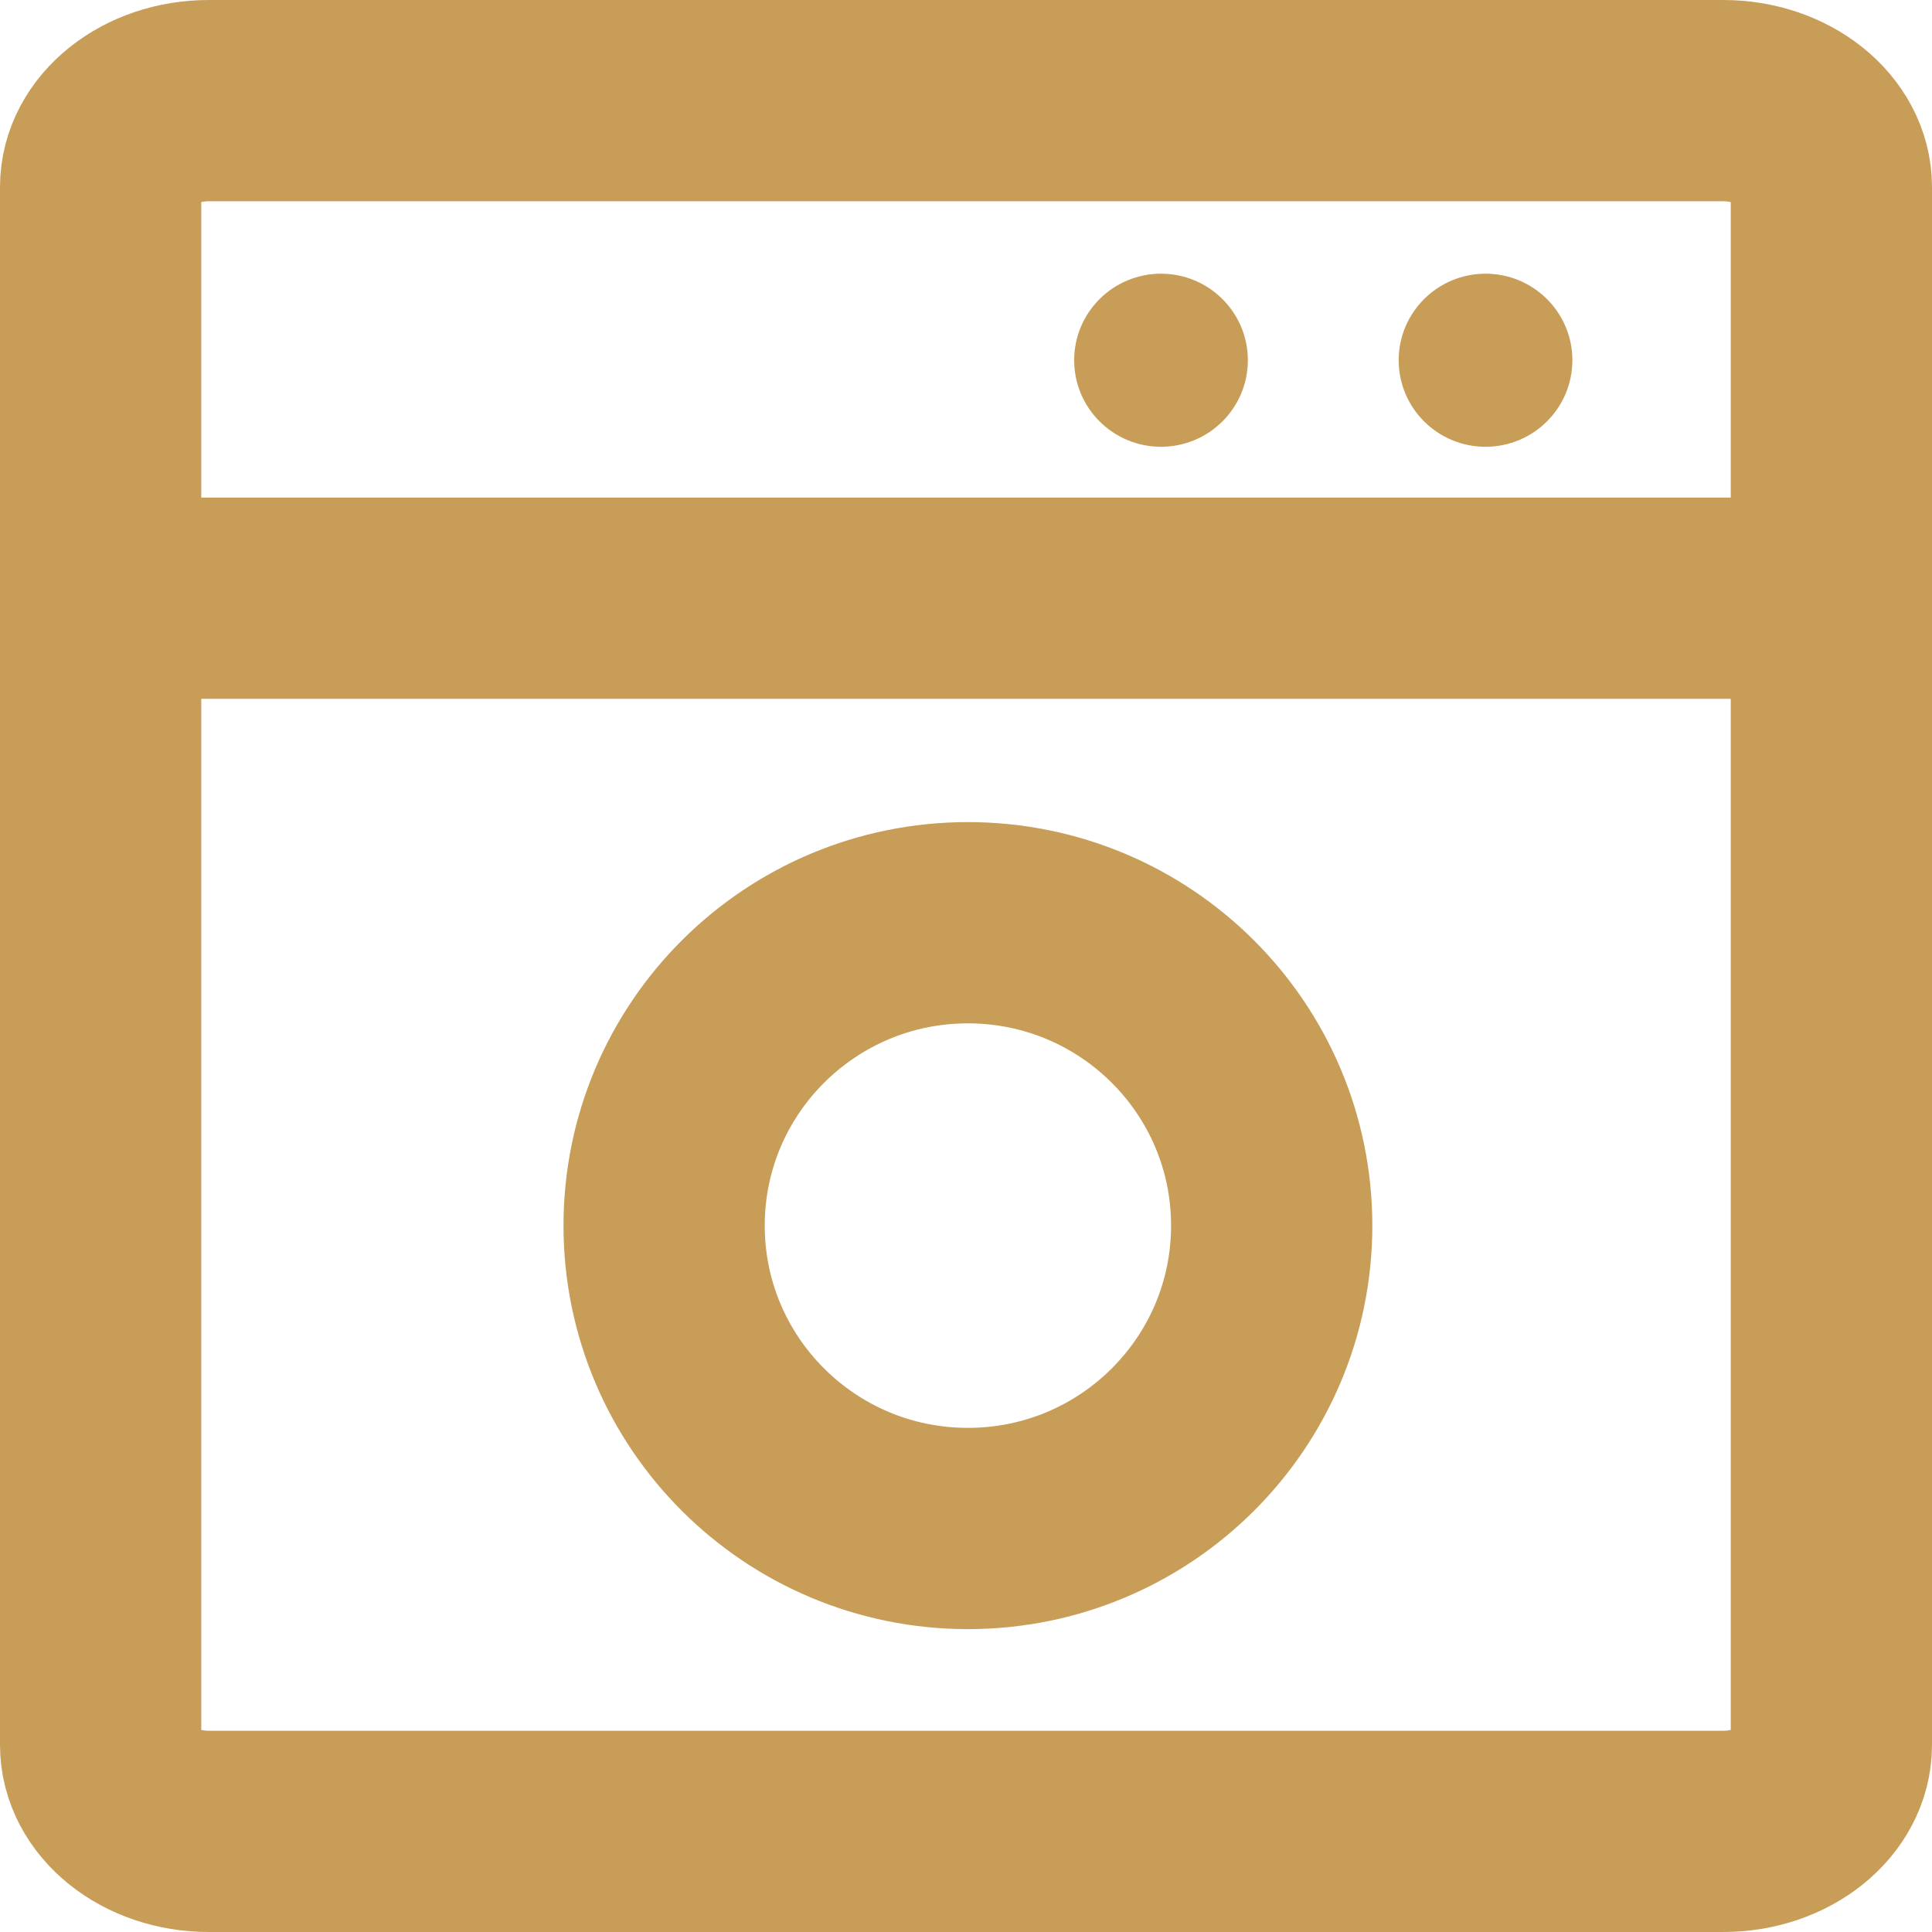
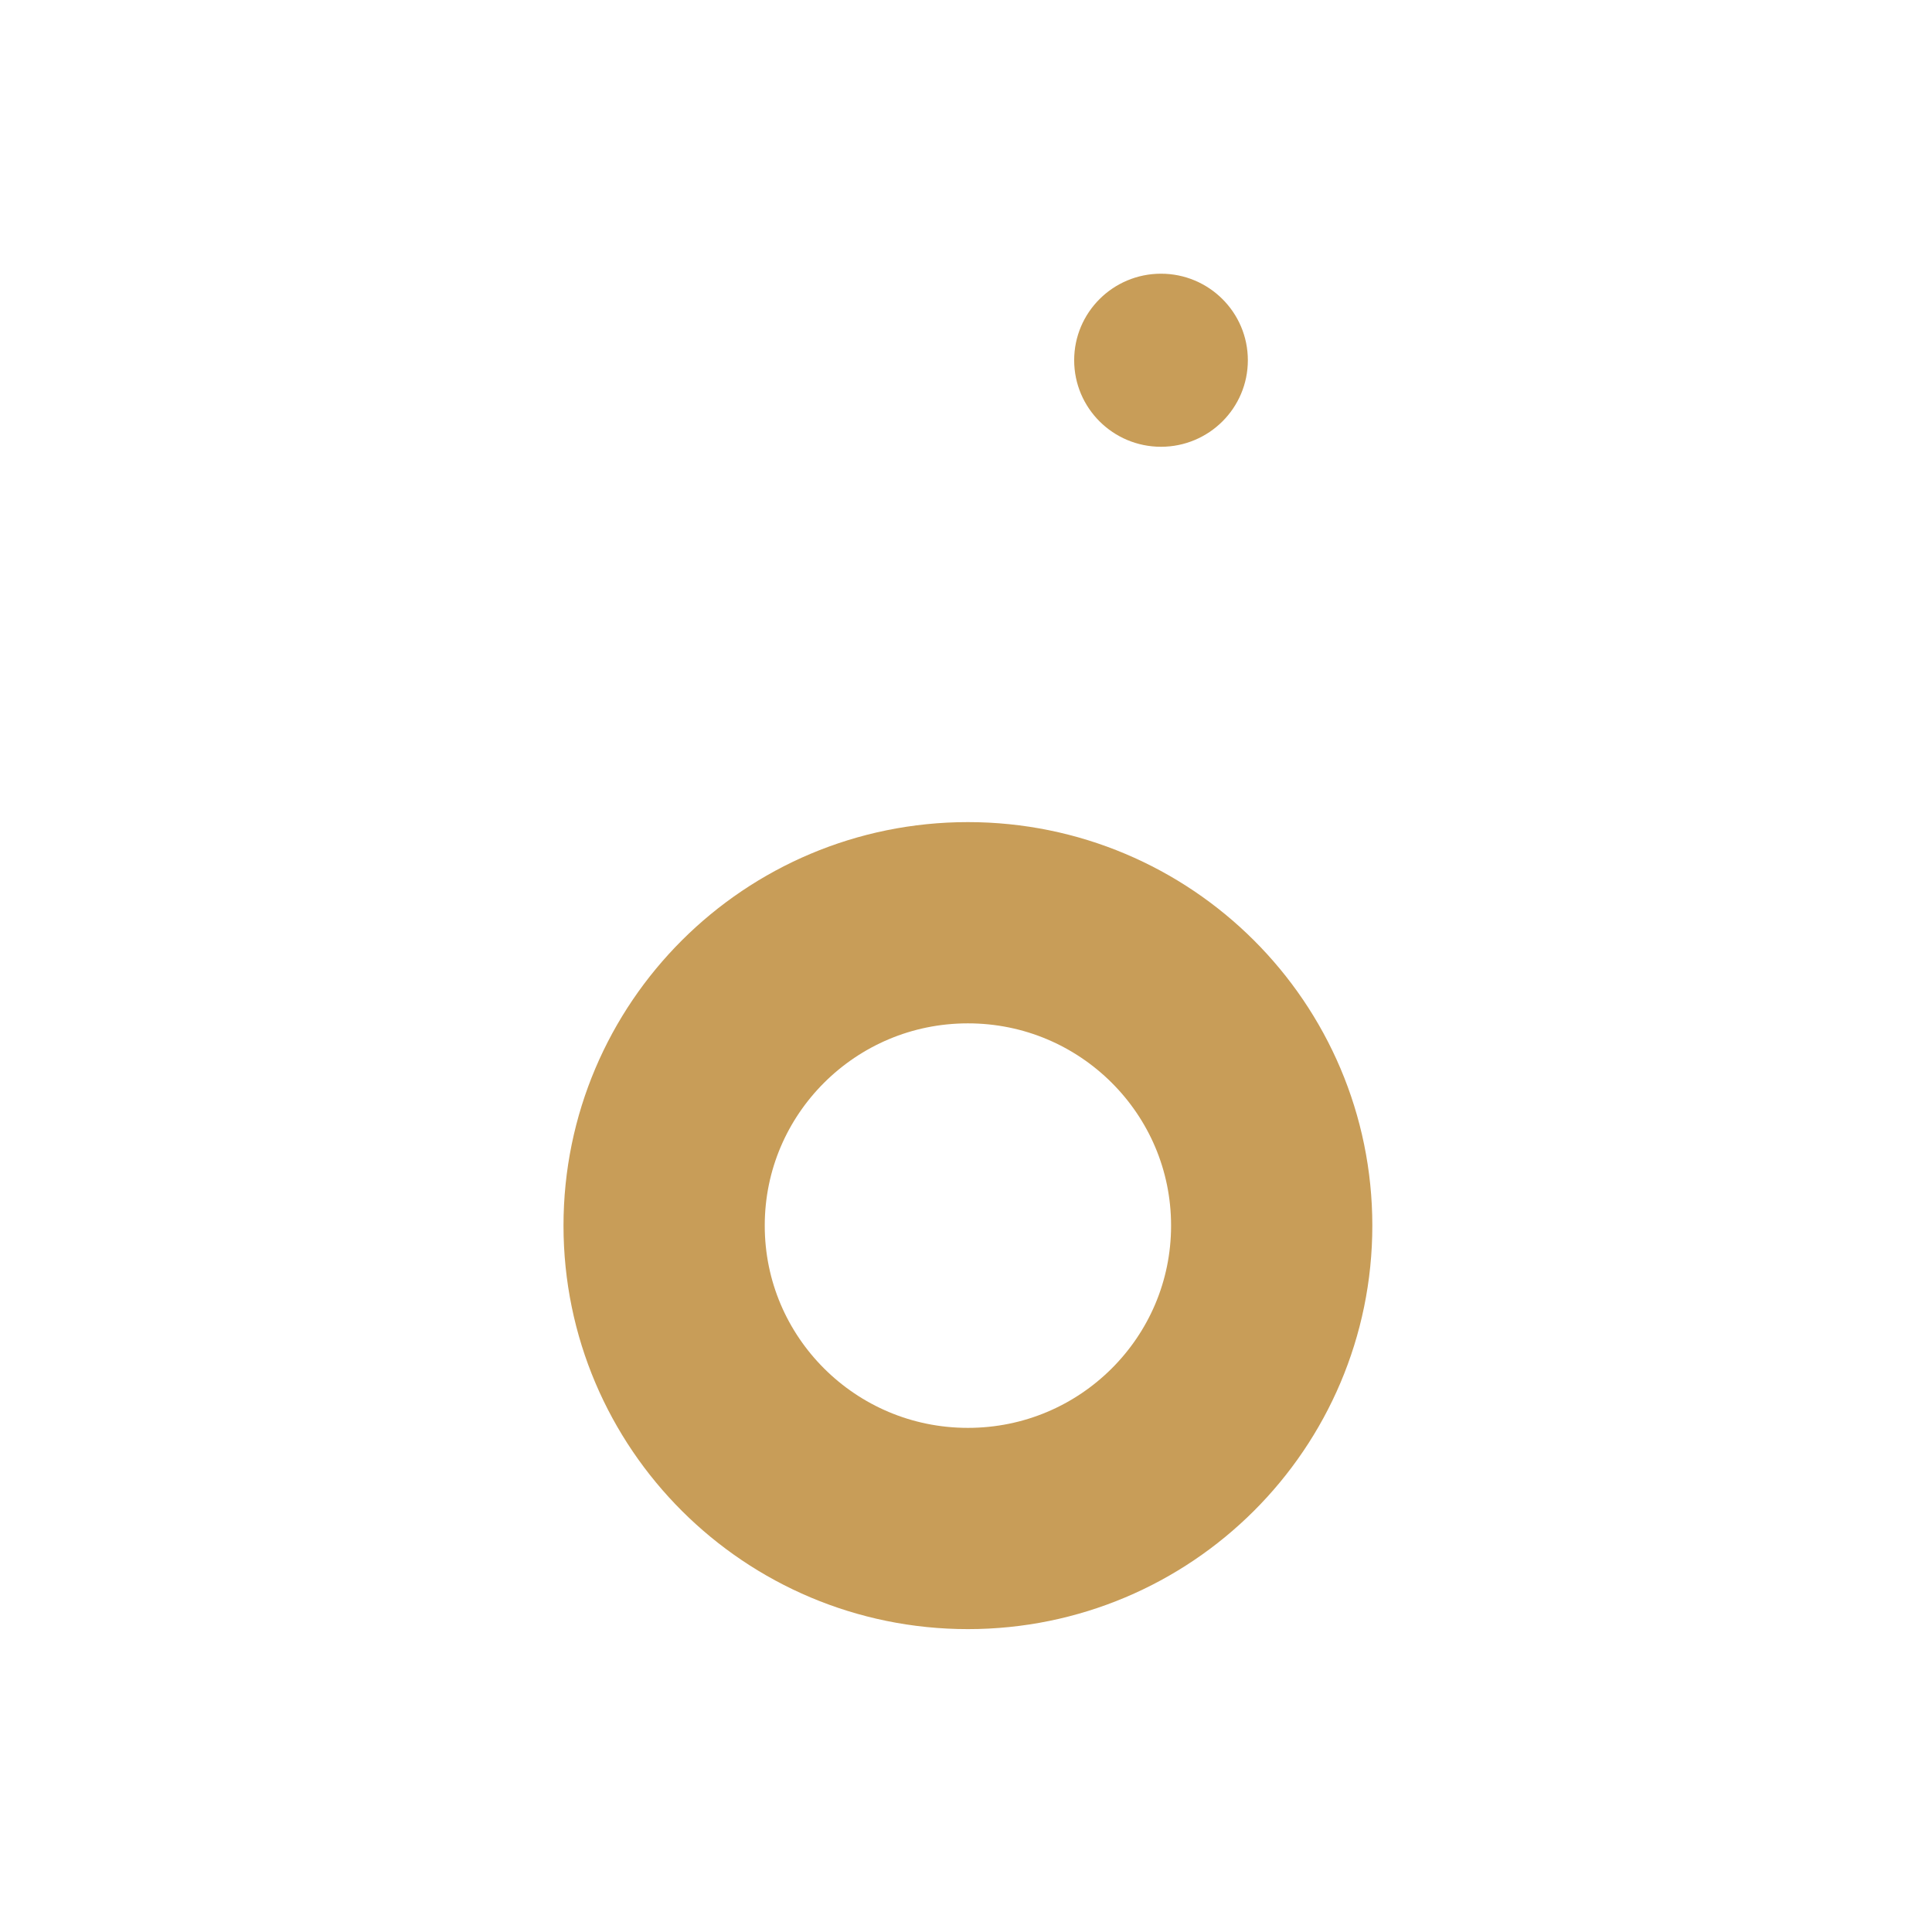
<svg xmlns="http://www.w3.org/2000/svg" width="96" height="96" viewBox="0 0 96 96" fill="none">
-   <path d="M85.625 5H10.375C7.406 5 5 6.925 5 9.3V86.7C5 89.075 7.406 91 10.375 91H85.625C88.594 91 91 89.075 91 86.7V9.3C91 6.925 88.594 5 85.625 5Z" stroke="#C89D58" stroke-width="10" />
-   <path d="M5 29.725H91" stroke="#C89D58" stroke-width="10" stroke-linecap="round" stroke-linejoin="round" />
  <path d="M57.69 22.2C60.073 22.2 62.005 20.275 62.005 17.9C62.005 15.525 60.073 13.6 57.69 13.6C55.307 13.6 53.375 15.525 53.375 17.9C53.375 20.275 55.307 22.2 57.69 22.2Z" fill="#C89D58" />
-   <path d="M73.815 22.2C76.198 22.2 78.13 20.275 78.13 17.9C78.13 15.525 76.198 13.6 73.815 13.6C71.432 13.6 69.5 15.525 69.5 17.9C69.5 20.275 71.432 22.2 73.815 22.2Z" fill="#C89D58" />
  <path d="M48.095 75.95C56.432 75.95 63.19 69.212 63.19 60.9C63.19 52.588 56.432 45.85 48.095 45.85C39.758 45.85 33 52.588 33 60.9C33 69.212 39.758 75.95 48.095 75.95Z" stroke="#C89D58" stroke-width="10" />
</svg>